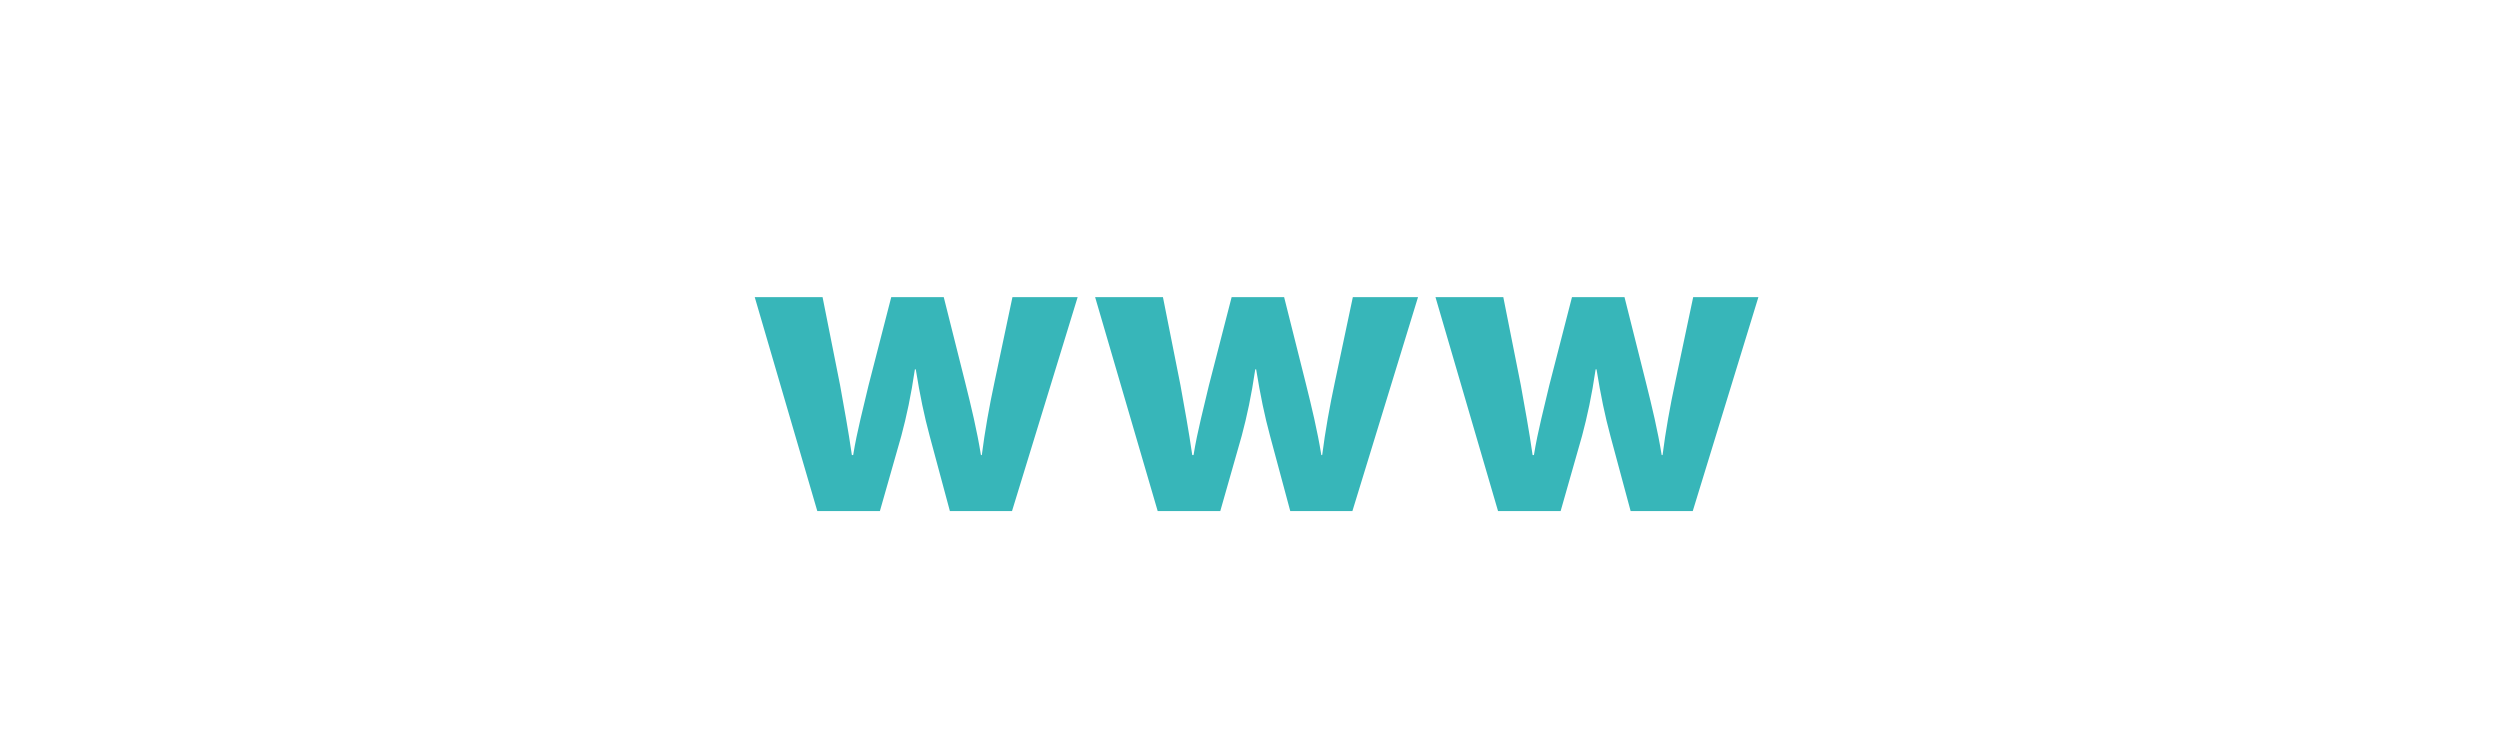
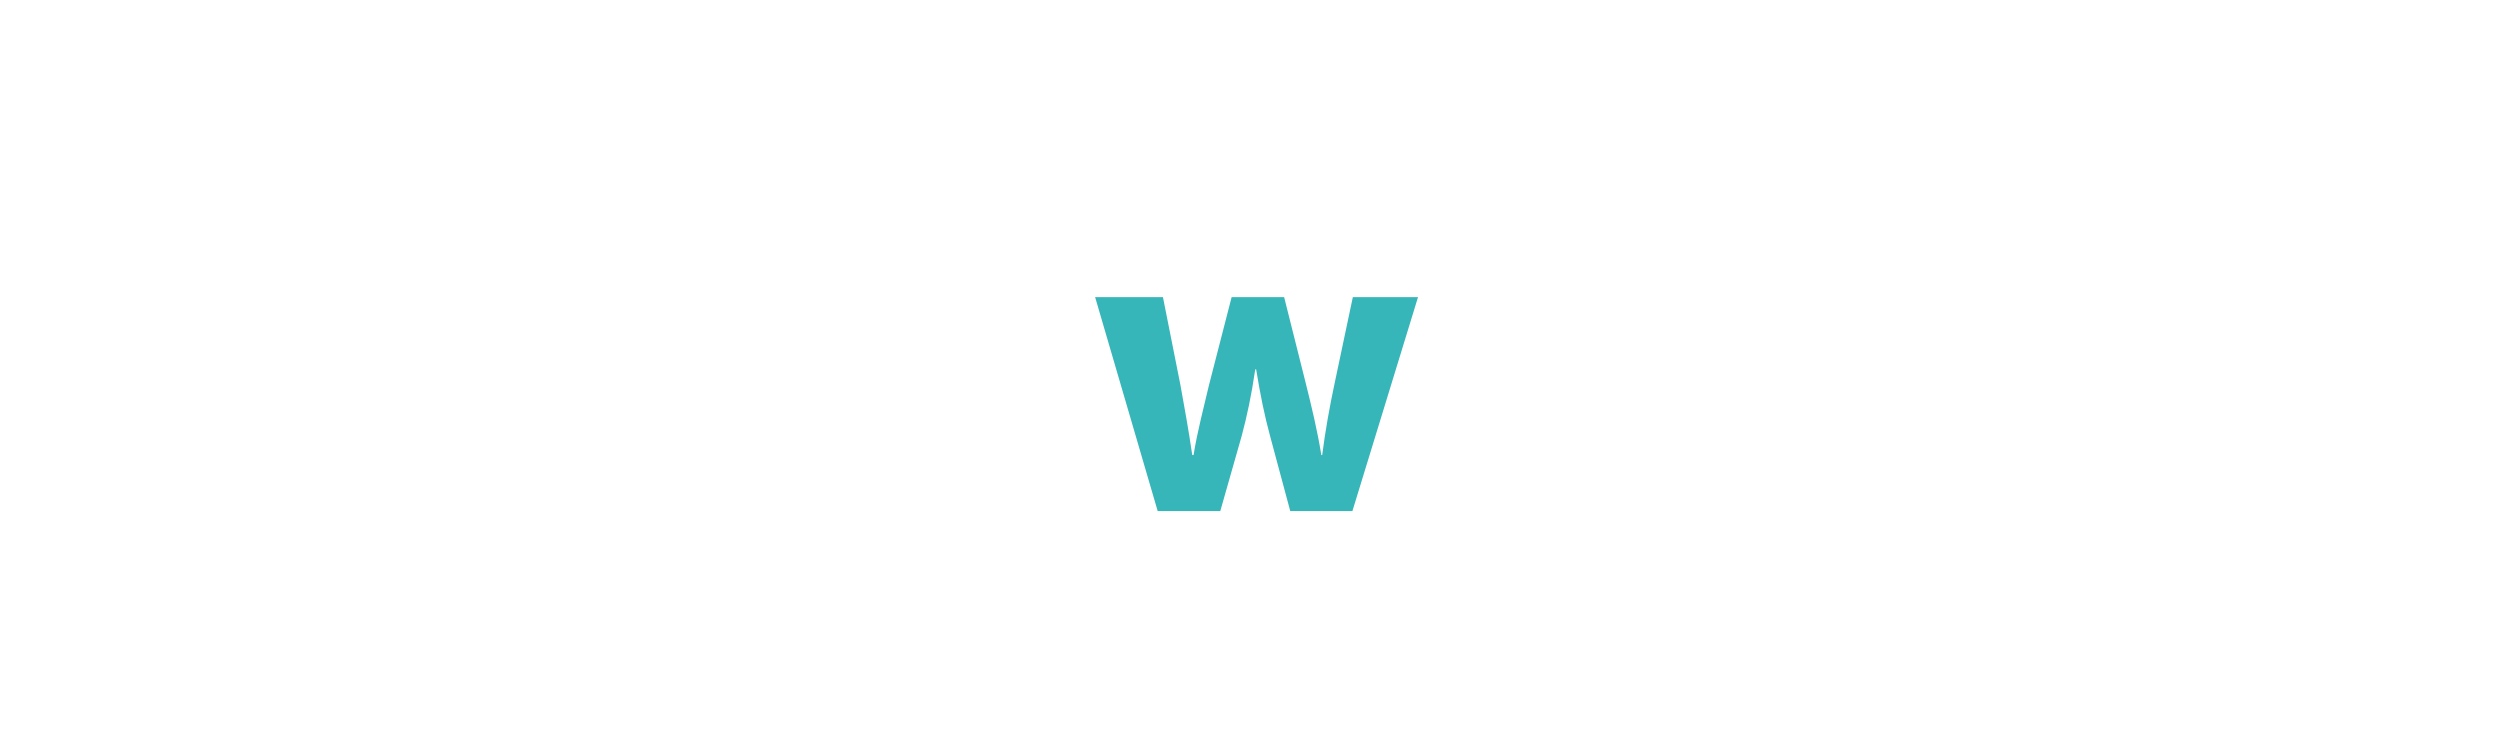
<svg xmlns="http://www.w3.org/2000/svg" version="1.1" x="0px" y="0px" width="200px" height="59px" viewBox="0 0 200 59" enable-background="new 0 0 200 59" xml:space="preserve">
  <g id="bg">
    <rect fill-rule="evenodd" clip-rule="evenodd" fill="#FFFFFF" width="200" height="59" />
  </g>
  <g id="Ebene_1" display="none">
    <g display="inline">
-       <path fill-rule="evenodd" clip-rule="evenodd" fill="#37B6B9" d="M56.959,17.618c3.49-1.092,6.33-2.033,9.203-2.863    c11.158-3.232,22.322-6.443,33.5-9.607c0.873-0.248,1.928-0.326,2.785-0.084c13.281,3.781,26.543,7.623,39.803,11.473    c0.789,0.229,1.527,0.621,3.127,1.285c-2.16,0.789-3.557,1.395-5.006,1.816c-12.443,3.58-24.895,7.141-37.354,10.662    c-0.965,0.271-2.117,0.486-3.037,0.227c-13.646-3.881-27.267-7.842-40.888-11.803C58.584,18.573,58.133,18.233,56.959,17.618z" />
-       <path fill-rule="evenodd" clip-rule="evenodd" fill="#37B6B9" d="M75.075,25.961c7.445,2.139,14.498,4.037,21.461,6.221    c3.146,0.986,6.042,1.01,9.195,0.037c7.811-2.412,15.695-4.578,23.984-6.971c0,6.219,0.217,12.082-0.154,17.908    c-0.09,1.402-1.891,3.082-3.318,3.945c-5.357,3.23-11.432,4.068-17.543,4.527c-9.301,0.699-18.498,0.287-27.332-3.1    c-5.391-2.066-6.291-3.451-6.293-9.109C75.075,35.061,75.075,30.694,75.075,25.961z" />
      <path fill-rule="evenodd" clip-rule="evenodd" fill="#37B6B9" d="M60.834,21.538c0.514,0.816,1.393,1.598,1.473,2.451    c0.211,2.262-0.107,4.574,0.133,6.828c0.223,2.125,1.072,4.18,1.289,6.303c0.109,1.061-0.307,2.445-1.002,3.213    c-0.484,0.539-2.199,0.707-2.74,0.266c-0.803-0.645-1.729-2.281-1.422-2.967c2.125-4.758,1.092-9.725,1.373-14.598    c0.023-0.367,0.127-0.729,0.191-1.094C60.364,21.805,60.598,21.674,60.834,21.538z" />
    </g>
  </g>
  <g id="Ebene_2" display="none">
    <g display="inline">
      <path fill-rule="evenodd" clip-rule="evenodd" fill="#37B6B9" d="M101.029,50.958c-6.395,0-12.789-0.004-19.186,0    c-5.145,0.004-9.27-3.371-10.254-8.428c-0.123-0.643-0.16-1.309-0.16-1.965c-0.012-8.01-0.014-16.02-0.006-24.027    c0.004-5.143,3.354-9.221,8.395-10.211c0.619-0.123,1.264-0.174,1.898-0.174c12.791-0.01,25.58-0.01,38.369-0.004    c5.15,0.004,9.174,3.27,10.211,8.301c0.141,0.68,0.201,1.389,0.203,2.084c0.014,8.01,0.016,16.02,0.006,24.029    c-0.004,5.17-3.387,9.264-8.453,10.227c-0.684,0.129-1.395,0.156-2.092,0.158c-6.311,0.012-12.621,0.006-18.932,0.006    C101.029,50.956,101.029,50.956,101.029,50.958z M90.516,28.504c0,2.381-0.025,4.762,0.006,7.139    c0.055,4.104,4.113,6.635,7.607,4.688c4.301-2.4,8.568-4.861,12.797-7.385c3.395-2.023,3.371-6.795-0.029-8.814    c-4.217-2.502-8.486-4.916-12.736-7.363c-1.076-0.617-2.25-0.787-3.449-0.541c-2.533,0.52-4.168,2.557-4.191,5.201    C90.5,23.788,90.518,26.147,90.516,28.504z" />
-       <path fill-rule="evenodd" clip-rule="evenodd" fill="#FFFFFF" d="M90.516,28.504c0.002-2.357-0.016-4.717,0.004-7.076    c0.023-2.645,1.658-4.682,4.191-5.201c1.199-0.246,2.373-0.076,3.449,0.541c4.25,2.447,8.52,4.861,12.736,7.363    c3.4,2.02,3.424,6.791,0.029,8.814c-4.229,2.523-8.496,4.984-12.797,7.385c-3.494,1.947-7.553-0.584-7.607-4.688    C90.49,33.266,90.516,30.885,90.516,28.504z" />
    </g>
  </g>
  <g id="Ebene_3">
    <g>
-       <path fill="#37B6B9" d="M65.805,23.769l1.4,7.037c0.314,1.75,0.665,3.641,0.945,5.6h0.104c0.315-1.959,0.84-3.885,1.226-5.564    l1.82-7.072h4.2l1.715,6.826c0.49,1.96,0.945,3.851,1.26,5.81h0.07c0.245-1.924,0.596-3.885,1.016-5.845l1.435-6.791h5.216    l-5.251,17.117h-4.97l-1.61-5.984c-0.455-1.682-0.771-3.221-1.12-5.356h-0.07c-0.314,2.135-0.665,3.745-1.085,5.321l-1.715,6.02    h-5.006l-5.006-17.117H65.805z" />
      <path fill="#37B6B9" d="M93.035,23.769l1.4,7.037c0.314,1.75,0.665,3.641,0.945,5.6h0.104c0.315-1.959,0.84-3.885,1.226-5.564    l1.821-7.072h4.199l1.715,6.826c0.49,1.96,0.945,3.851,1.262,5.81h0.068c0.246-1.924,0.596-3.885,1.016-5.845l1.436-6.791h5.215    l-5.25,17.117h-4.971l-1.609-5.984c-0.455-1.682-0.771-3.221-1.121-5.356h-0.07c-0.314,2.135-0.664,3.745-1.084,5.321l-1.715,6.02    h-5.006l-5.006-17.117H93.035z" />
-       <path fill="#37B6B9" d="M120.264,23.769l1.4,7.037c0.314,1.75,0.666,3.641,0.945,5.6h0.105c0.314-1.959,0.84-3.885,1.225-5.564    l1.82-7.072h4.201l1.715,6.826c0.49,1.96,0.945,3.851,1.26,5.81h0.07c0.244-1.924,0.596-3.885,1.016-5.845l1.434-6.791h5.217    l-5.252,17.117h-4.969l-1.611-5.984c-0.455-1.682-0.77-3.221-1.119-5.356h-0.07c-0.314,2.135-0.666,3.745-1.086,5.321l-1.715,6.02    h-5.006l-5.006-17.117H120.264z" />
    </g>
  </g>
  <g id="Ebene_4" display="none">
    <g display="inline">
      <g>
        <path fill-rule="evenodd" clip-rule="evenodd" fill="#37B6B9" d="M70.687,47.255c-2.96-0.56-5.818-1.428-8.405-3.016     c-0.534-0.324-1.006-0.762-1.458-1.197c-0.511-0.493-0.52-1.05-0.415-1.798c0.731-5.229,3.737-9.398,6.245-13.804     c1.366-2.393,2.773-4.767,4.203-7.126c0.313-0.522,0.265-0.821-0.142-1.278c-2.374-2.673-2.689-6.305-0.861-9.247     c1.821-2.928,5.335-4.282,8.682-3.343c3.238,0.91,5.548,3.864,5.557,7.353c0.005,3.263-1.571,5.658-4.519,7.049     c-0.718,0.339-0.856,0.693-0.787,1.43c0.503,5.633,0.958,11.266,1.426,16.902c0.208,2.486-0.691,4.791-1.272,7.129     c-0.117,0.47-0.969,1.003-1.523,1.056c-1.74,0.166-3.501,0.144-5.256,0.144C71.67,47.51,71.177,47.345,70.687,47.255z" />
      </g>
    </g>
    <g display="inline">
      <g>
        <path fill-rule="evenodd" clip-rule="evenodd" fill="#37B6B9" d="M102.265,50.872c-3.009,0.088-5.988-0.15-8.853-1.148     c-0.592-0.209-1.146-0.531-1.682-0.863c-0.605-0.371-0.733-0.914-0.787-1.668c-0.401-5.261,1.645-9.98,3.157-14.814     c0.825-2.633,1.693-5.251,2.585-7.859c0.197-0.578,0.086-0.86-0.409-1.218c-2.888-2.108-3.973-5.585-2.813-8.852     c1.155-3.249,4.299-5.322,7.771-5.117c3.354,0.198,6.243,2.591,6.995,5.998c0.702,3.188-0.328,5.863-2.911,7.852     c-0.632,0.484-0.688,0.858-0.467,1.564c1.694,5.395,3.34,10.802,5,16.21c0.73,2.384,0.345,4.826,0.274,7.236     c-0.012,0.482-0.731,1.187-1.261,1.357c-1.666,0.532-3.394,0.884-5.105,1.26C103.28,50.915,102.764,50.858,102.265,50.872z" />
      </g>
    </g>
    <g display="inline">
      <g>
        <path fill-rule="evenodd" clip-rule="evenodd" fill="#37B6B9" d="M133.465,46.2c-2.913,0.771-5.864,1.225-8.882,0.907     c-0.623-0.061-1.239-0.253-1.837-0.454c-0.673-0.221-0.923-0.72-1.147-1.441c-1.597-5.026-0.687-10.09-0.322-15.145     c0.197-2.75,0.445-5.499,0.717-8.241c0.057-0.608-0.118-0.856-0.681-1.094c-3.295-1.388-5.147-4.525-4.767-7.971     c0.38-3.428,2.965-6.165,6.391-6.759c3.313-0.578,6.671,1.09,8.184,4.234c1.416,2.94,1.026,5.782-1.034,8.308     c-0.501,0.616-0.473,0.994-0.093,1.629c2.885,4.863,5.726,9.748,8.579,14.634c1.261,2.149,1.443,4.619,1.928,6.98     c0.098,0.47-0.44,1.322-0.918,1.61c-1.499,0.897-3.096,1.637-4.679,2.395C134.462,46.003,133.945,46.071,133.465,46.2z" />
      </g>
    </g>
  </g>
</svg>